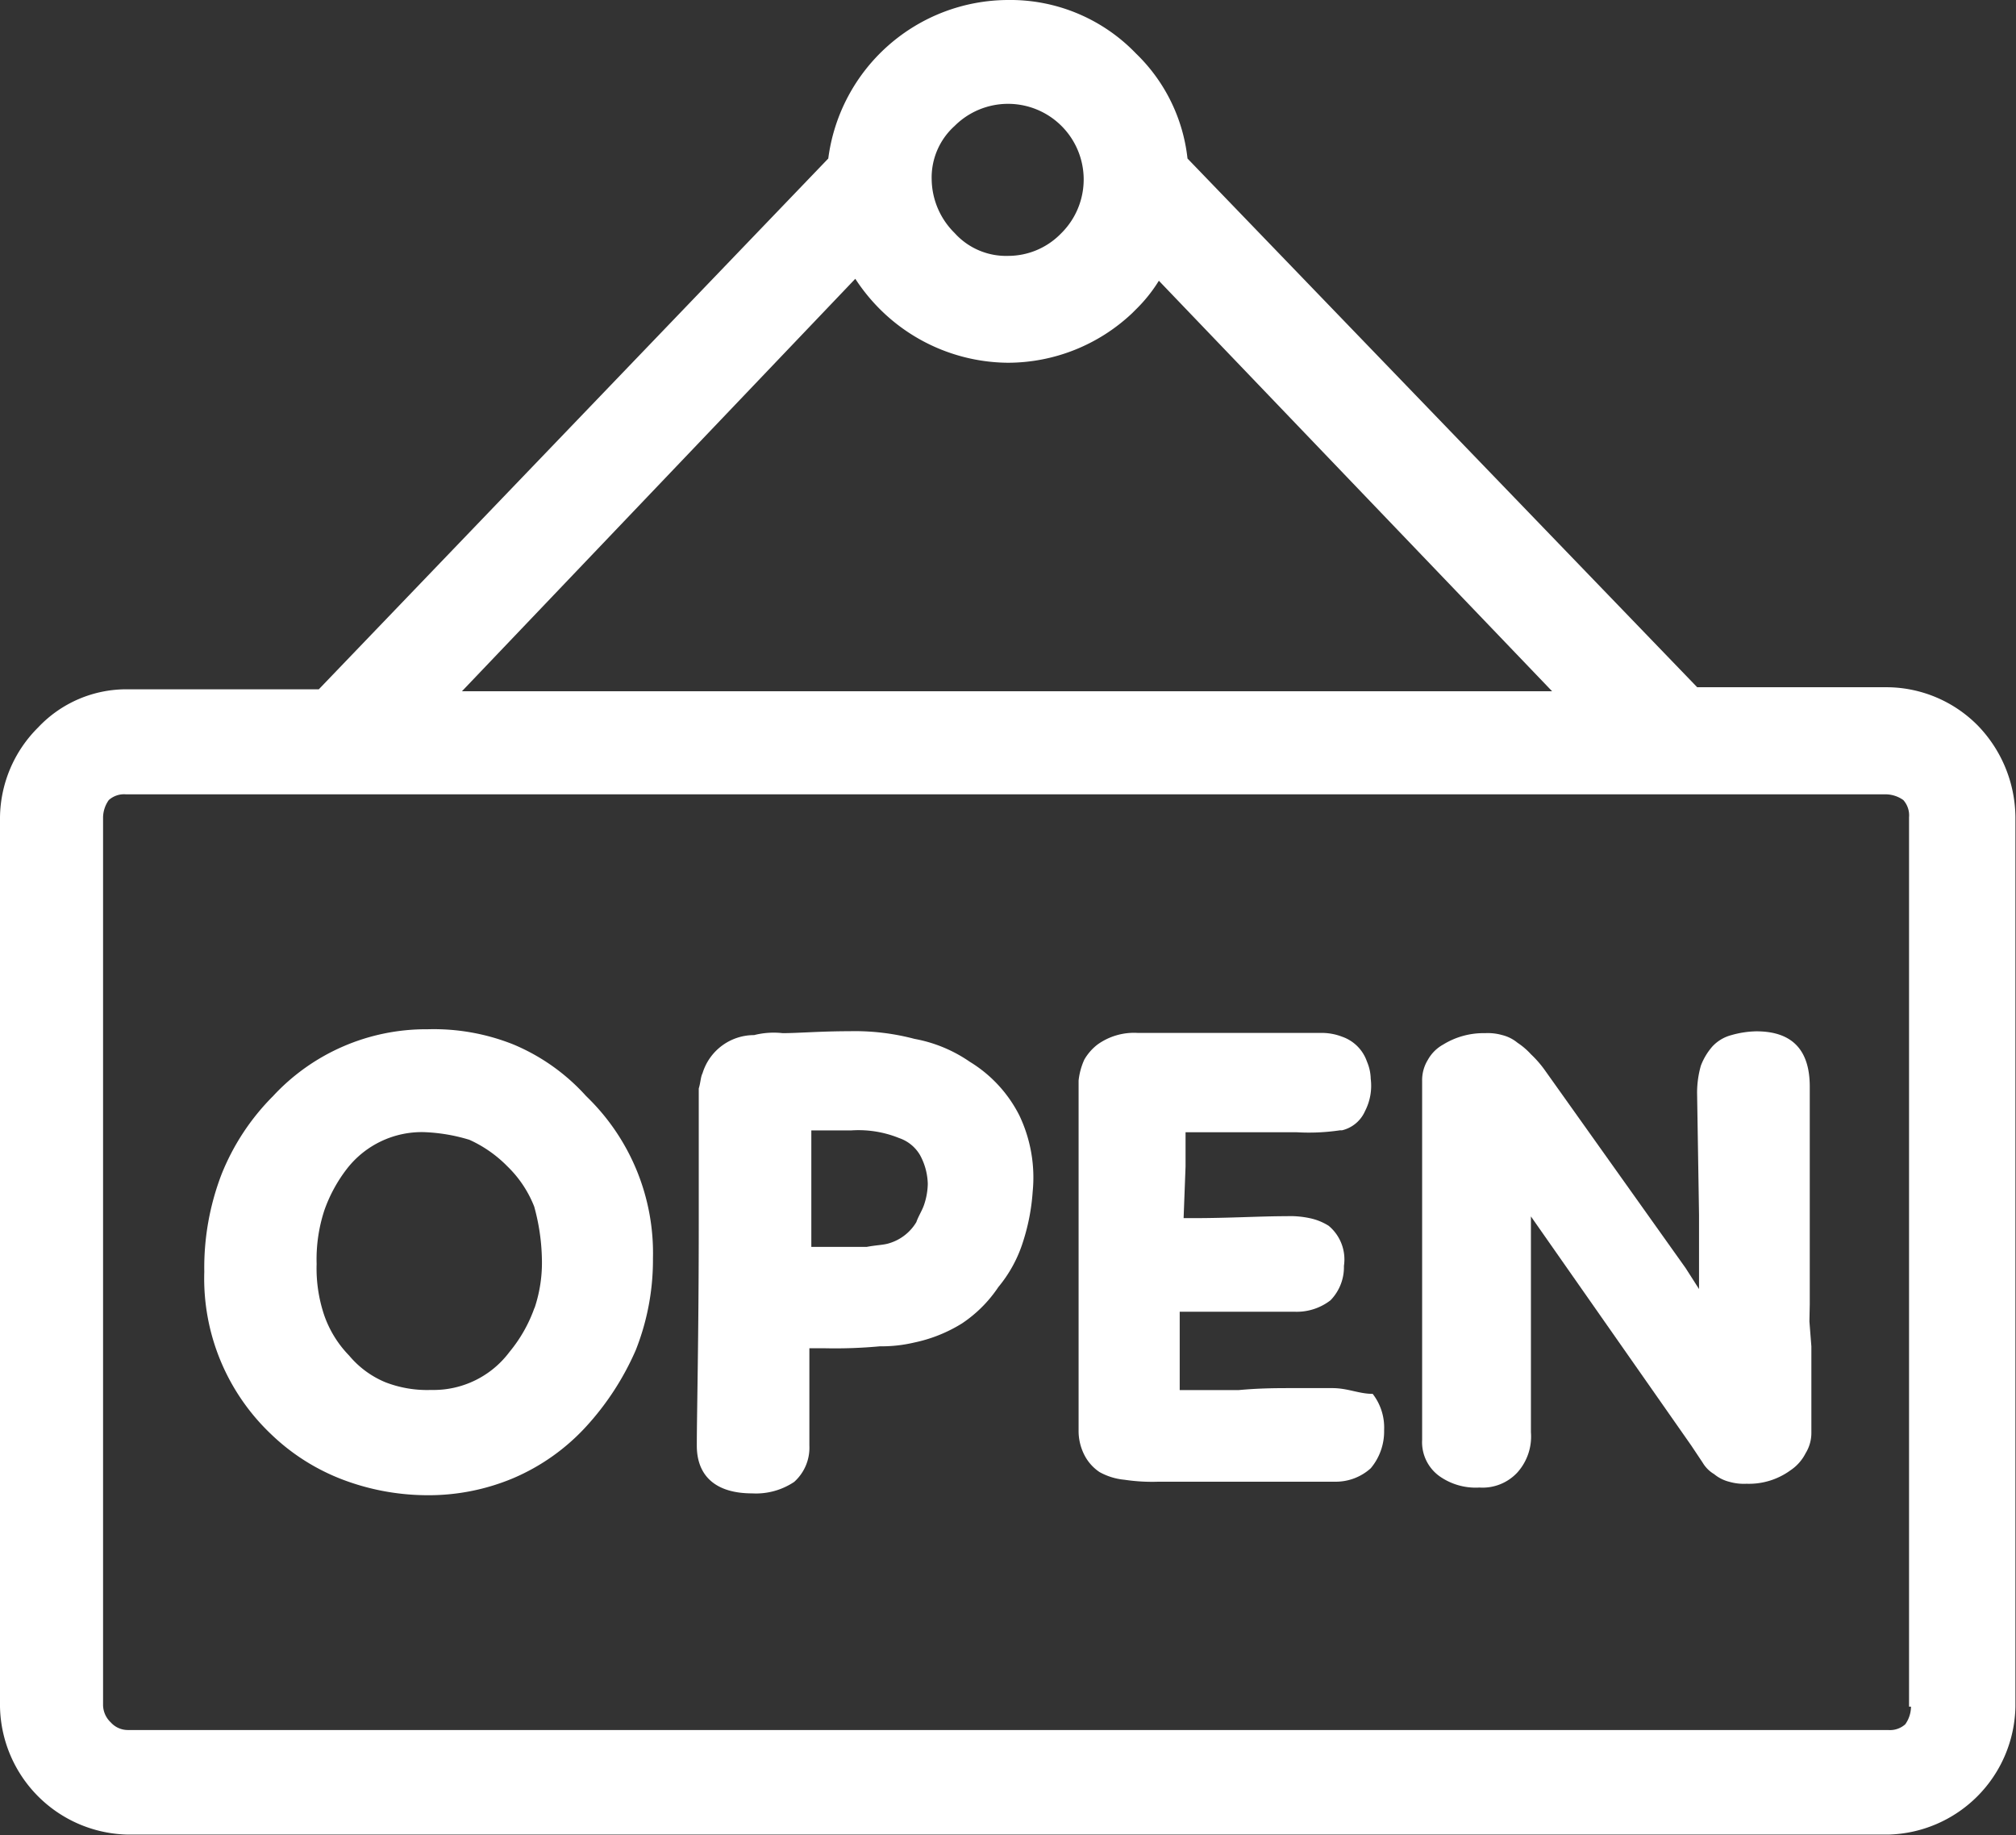
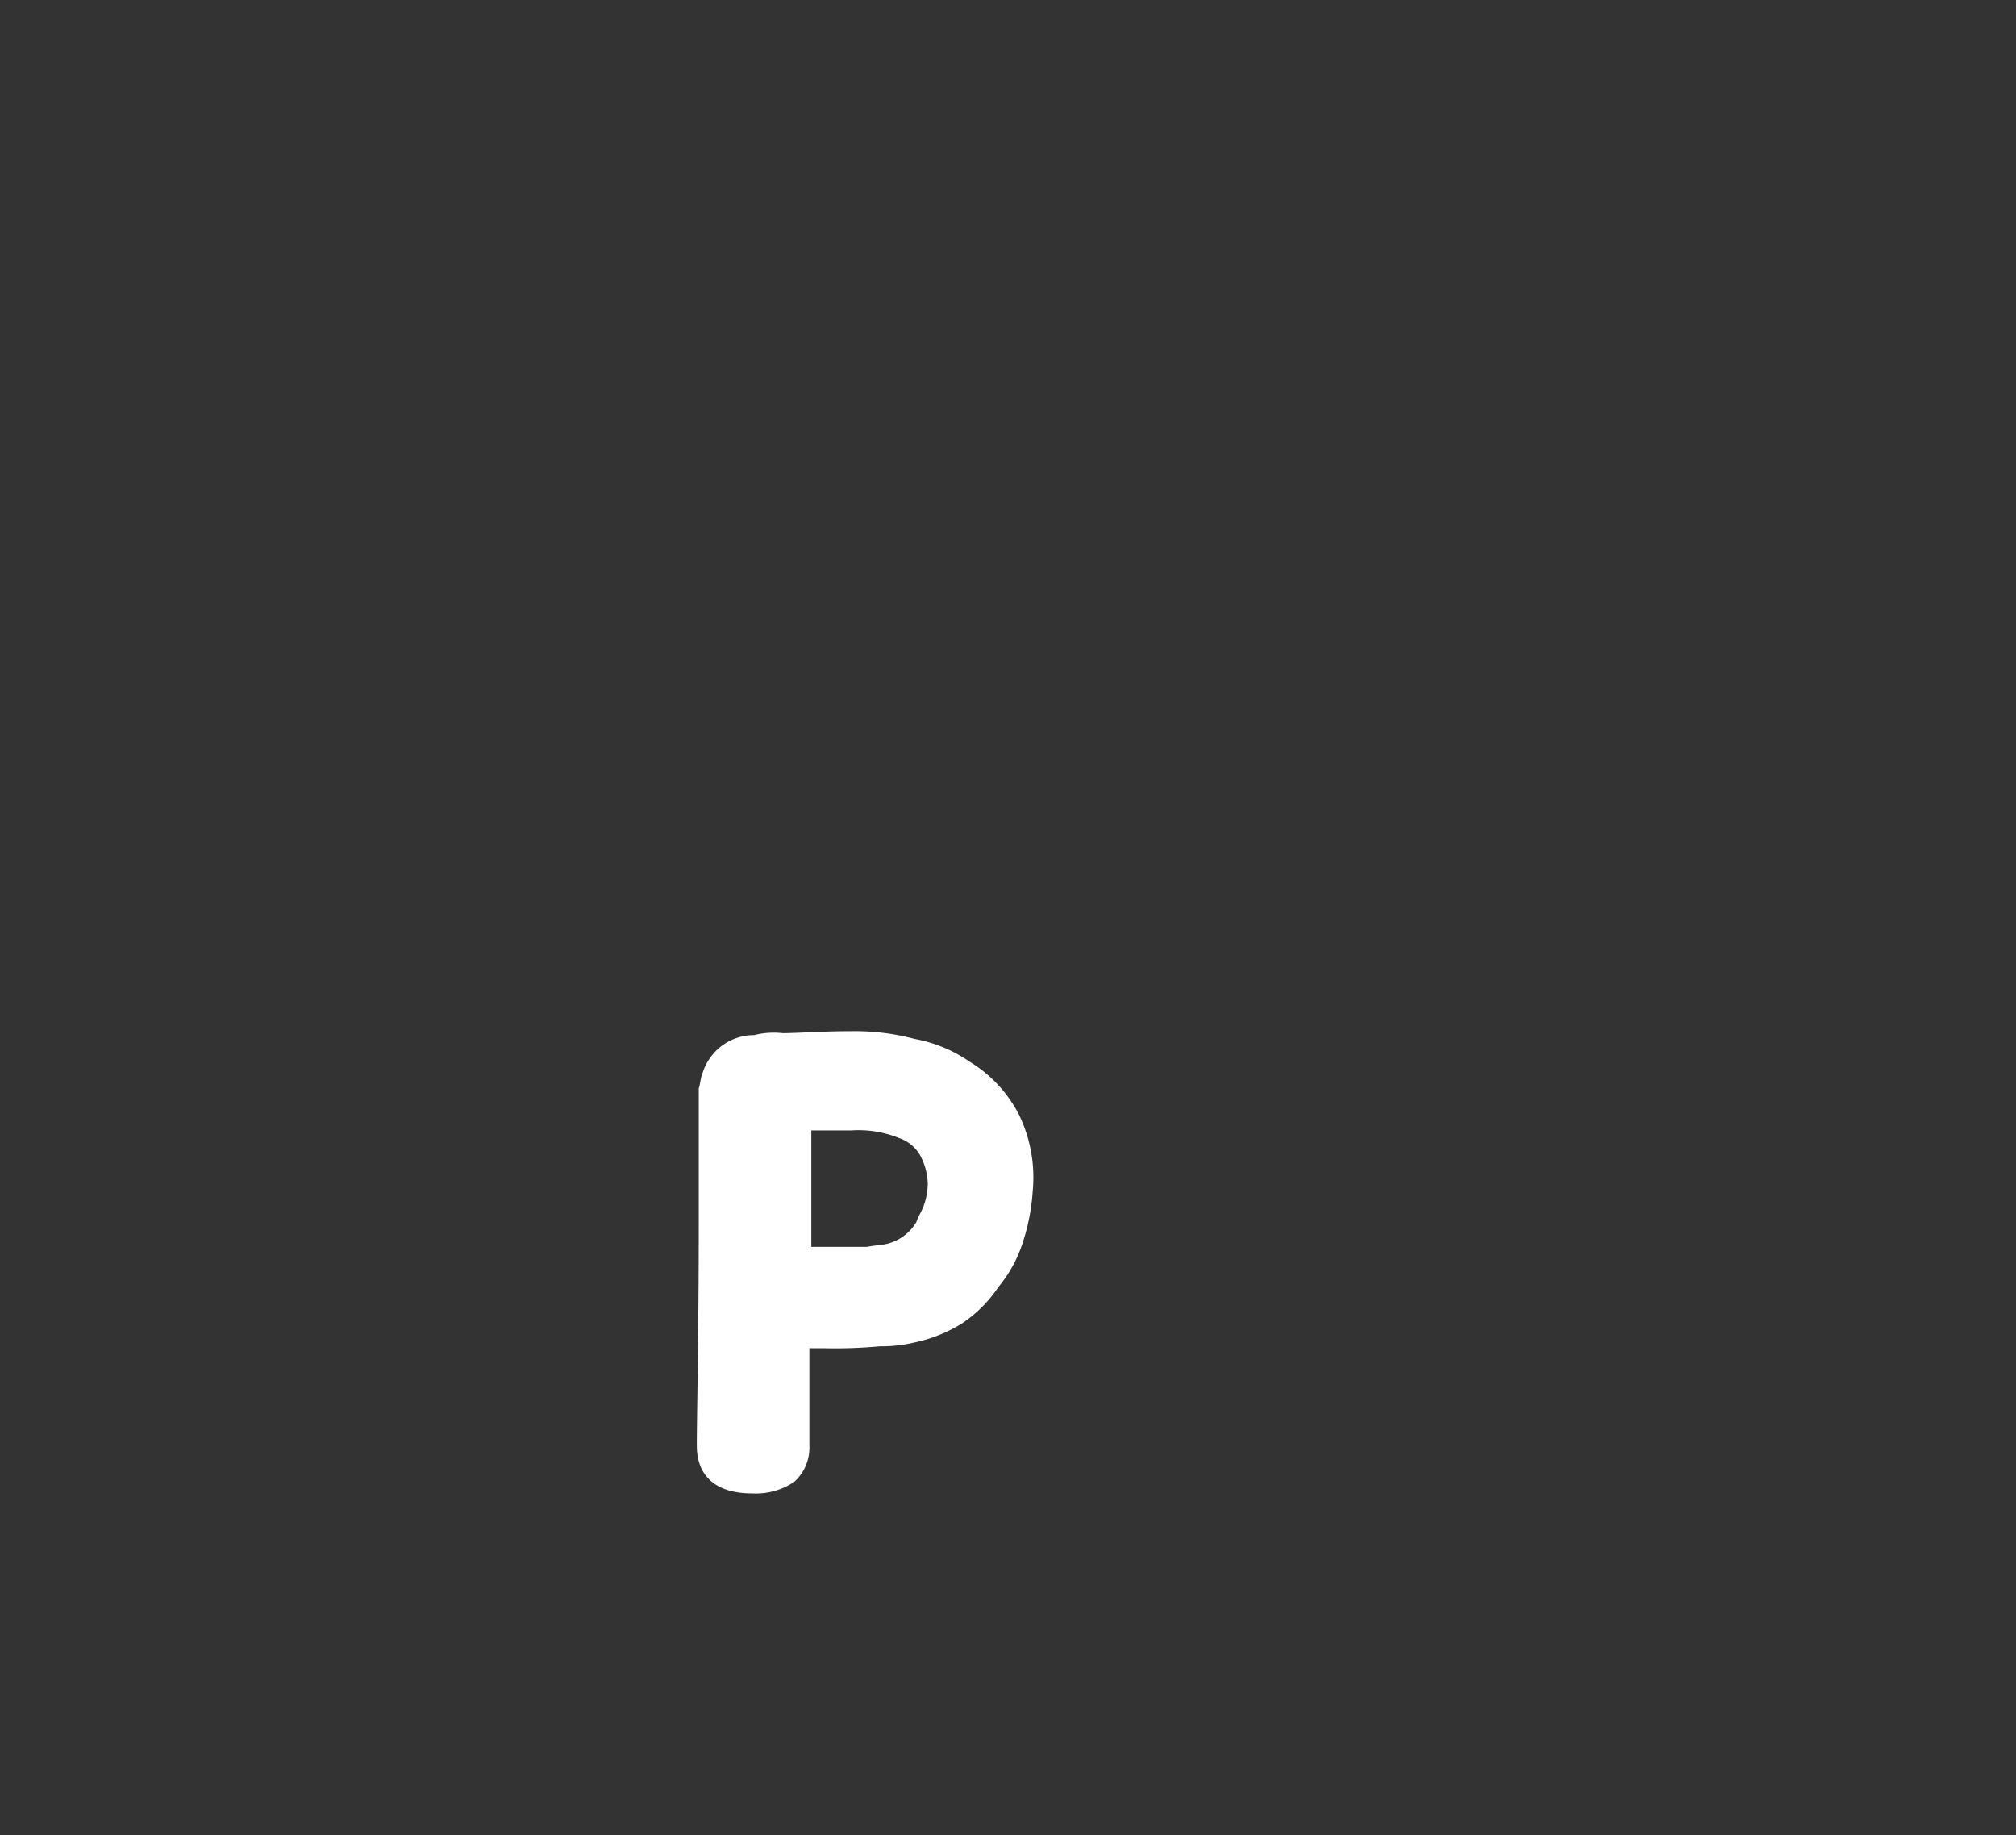
<svg xmlns="http://www.w3.org/2000/svg" width="17.605" height="16.021" viewBox="0 0 17.605 16.021">
  <rect x="0" y="0" width="17.605" height="16.021" fill="#333333" stroke="none" />
  <defs>
    <style>
      .cls-1 {
        fill: #fff;
      }
    </style>
  </defs>
  <g id="open" transform="translate(0 -19)">
    <g id="Group_41280" data-name="Group 41280" transform="translate(0 19)">
      <g id="Group_41279" data-name="Group 41279" transform="translate(0)">
-         <path id="Path_39429" data-name="Path 39429" class="cls-1" d="M17.272,25.335A1.124,1.124,0,0,0,16.488,25H14.821L10.37,20.384a1.5,1.5,0,0,0-.45-.917A1.522,1.522,0,0,0,8.8,19a1.588,1.588,0,0,0-1.567,1.384L2.784,25.018H1.117a1.058,1.058,0,0,0-.784.333A1.124,1.124,0,0,0,0,26.135V33.9a1.139,1.139,0,0,0,1.117,1.117H16.488A1.139,1.139,0,0,0,17.6,33.9V26.135A1.164,1.164,0,0,0,17.272,25.335ZM8.336,20.1a.66.66,0,1,1,.934.934l-.017.017a.644.644,0,0,1-.45.183.605.605,0,0,1-.467-.2.669.669,0,0,1-.2-.467A.605.605,0,0,1,8.336,20.1Zm-.867,1.334a1.639,1.639,0,0,0,.2.25,1.6,1.6,0,0,0,1.134.483,1.583,1.583,0,0,0,1.084-.433l.033-.033a1.315,1.315,0,0,0,.2-.25l3.434,3.584H4.034Zm9.169,12.62a.2.2,0,0,1-.15.05H1.117a.2.2,0,0,1-.15-.067.211.211,0,0,1-.067-.15V26.135a.269.269,0,0,1,.05-.15.2.2,0,0,1,.15-.05H16.471a.269.269,0,0,1,.15.05.2.2,0,0,1,.05.15V33.9h.017A.269.269,0,0,1,16.638,34.054Z" transform="translate(0 -19)" />
        <path id="Path_39430" data-name="Path 39430" class="cls-1" d="M148.384,235.267a1.241,1.241,0,0,0-.483-.2,2.034,2.034,0,0,0-.567-.067c-.25,0-.45.017-.584.017a.7.7,0,0,0-.25.017.47.47,0,0,0-.45.333c-.017.033-.017.083-.033.133v1.167c0,1.017-.017,1.667-.017,1.951,0,.267.167.417.483.417a.6.6,0,0,0,.367-.1.4.4,0,0,0,.133-.317v-.85h.133a4.228,4.228,0,0,0,.483-.017,1.241,1.241,0,0,0,.3-.033,1.287,1.287,0,0,0,.417-.167,1.145,1.145,0,0,0,.317-.317,1.164,1.164,0,0,0,.217-.4,1.816,1.816,0,0,0,.083-.433,1.258,1.258,0,0,0-.117-.667A1.162,1.162,0,0,0,148.384,235.267Zm-.4,1.25c-.017.05-.05.1-.067.15a.415.415,0,0,1-.233.183c-.05.017-.117.017-.2.033H147v-1.017h.35a.944.944,0,0,1,.417.067.335.335,0,0,1,.183.15.552.552,0,0,1,.067.25A.6.6,0,0,1,147.984,236.517Z" transform="translate(-139.915 -225.997)" />
-         <path id="Path_39431" data-name="Path 39431" class="cls-1" d="M45.5,234.733a1.875,1.875,0,0,0-.75-.133,1.821,1.821,0,0,0-1.35.584,2.031,2.031,0,0,0-.45.684,2.274,2.274,0,0,0-.15.85,1.872,1.872,0,0,0,.583,1.417,1.846,1.846,0,0,0,.634.4,2.1,2.1,0,0,0,.717.133,1.907,1.907,0,0,0,.767-.15,1.842,1.842,0,0,0,.634-.45,2.41,2.41,0,0,0,.433-.667,2.134,2.134,0,0,0,.15-.8,1.9,1.9,0,0,0-.583-1.417A1.778,1.778,0,0,0,45.5,234.733Zm.183,2.3a1.259,1.259,0,0,1-.217.383.828.828,0,0,1-.684.333,1.009,1.009,0,0,1-.4-.067.822.822,0,0,1-.317-.233.952.952,0,0,1-.217-.35,1.278,1.278,0,0,1-.067-.45,1.375,1.375,0,0,1,.067-.467,1.294,1.294,0,0,1,.2-.367.828.828,0,0,1,.667-.317,1.544,1.544,0,0,1,.4.067,1.1,1.1,0,0,1,.333.233.993.993,0,0,1,.233.35,1.826,1.826,0,0,1,.067.45A1.243,1.243,0,0,1,45.684,237.034Z" transform="translate(-41.016 -225.614)" />
-         <path id="Path_39432" data-name="Path 39432" class="cls-1" d="M228.217,238.5h-.35c-.133,0-.283,0-.467.017h-.517v-.684h1a.481.481,0,0,0,.317-.1.414.414,0,0,0,.117-.3.382.382,0,0,0-.133-.35.5.5,0,0,0-.167-.067.812.812,0,0,0-.2-.017c-.233,0-.5.017-.817.017h-.083l.017-.45v-.3h.967a1.845,1.845,0,0,0,.383-.017h.017a.293.293,0,0,0,.2-.167.482.482,0,0,0,.05-.283.4.4,0,0,0-.033-.15.35.35,0,0,0-.217-.217.493.493,0,0,0-.167-.033h-1.617a.547.547,0,0,0-.35.1.449.449,0,0,0-.117.133.591.591,0,0,0-.05.183v3.051a.462.462,0,0,0,.05.217.394.394,0,0,0,.133.15.554.554,0,0,0,.217.067,1.622,1.622,0,0,0,.3.017h1.534a.456.456,0,0,0,.317-.117.5.5,0,0,0,.117-.333.481.481,0,0,0-.1-.317C228.451,238.551,228.351,238.5,228.217,238.5Z" transform="translate(-216.581 -226.381)" />
-         <path id="Path_39433" data-name="Path 39433" class="cls-1" d="M301.384,237.384v-1.9c0-.317-.15-.483-.467-.483a.843.843,0,0,0-.217.033.345.345,0,0,0-.167.1.555.555,0,0,0-.1.167.869.869,0,0,0-.033.233l.017,1.067v.65l-.117-.183-1.234-1.734a.955.955,0,0,0-.117-.133.623.623,0,0,0-.117-.1.335.335,0,0,0-.133-.067.46.46,0,0,0-.15-.017.672.672,0,0,0-.367.1.341.341,0,0,0-.133.133.336.336,0,0,0-.05.183v3.134a.366.366,0,0,0,.15.317.547.547,0,0,0,.35.1.414.414,0,0,0,.333-.133.47.47,0,0,0,.117-.35v-1.884l1.4,2,.1.15a.283.283,0,0,0,.1.1.335.335,0,0,0,.133.067.462.462,0,0,0,.15.017.615.615,0,0,0,.383-.117.393.393,0,0,0,.133-.15.336.336,0,0,0,.05-.183v-.75l-.017-.217Z" transform="translate(-285.58 -225.997)" />
      </g>
    </g>
  </g>
</svg>